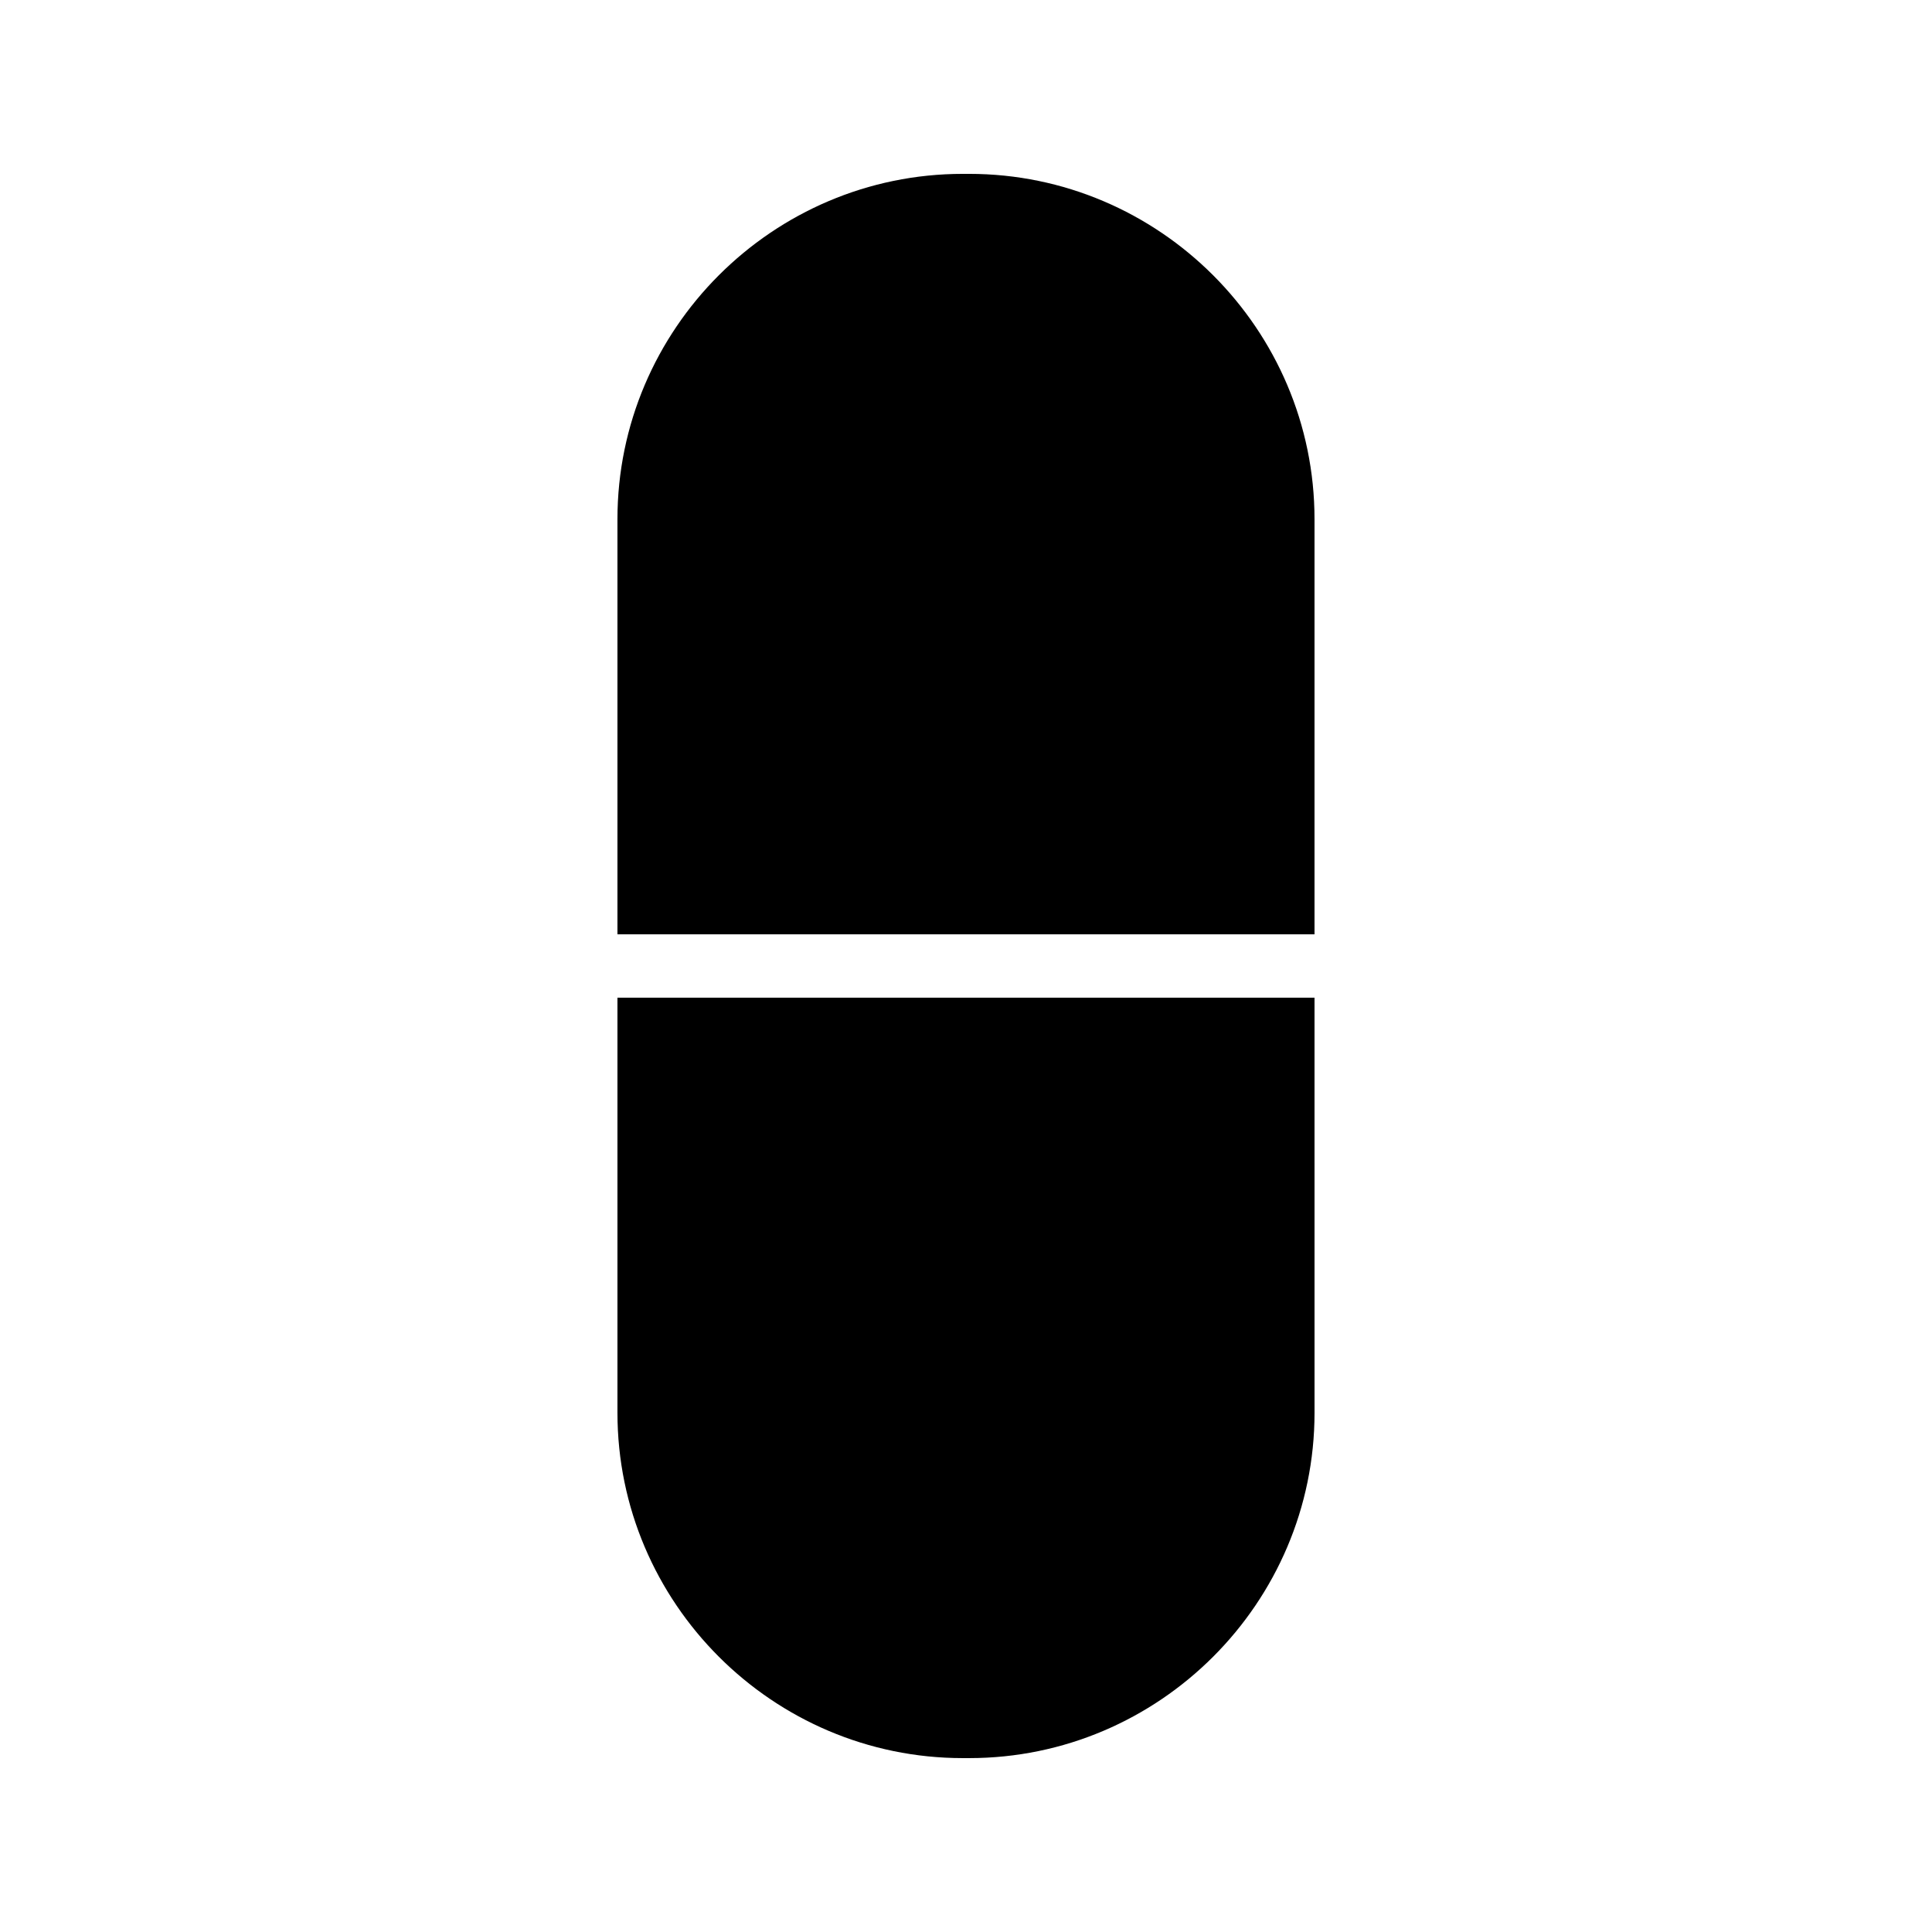
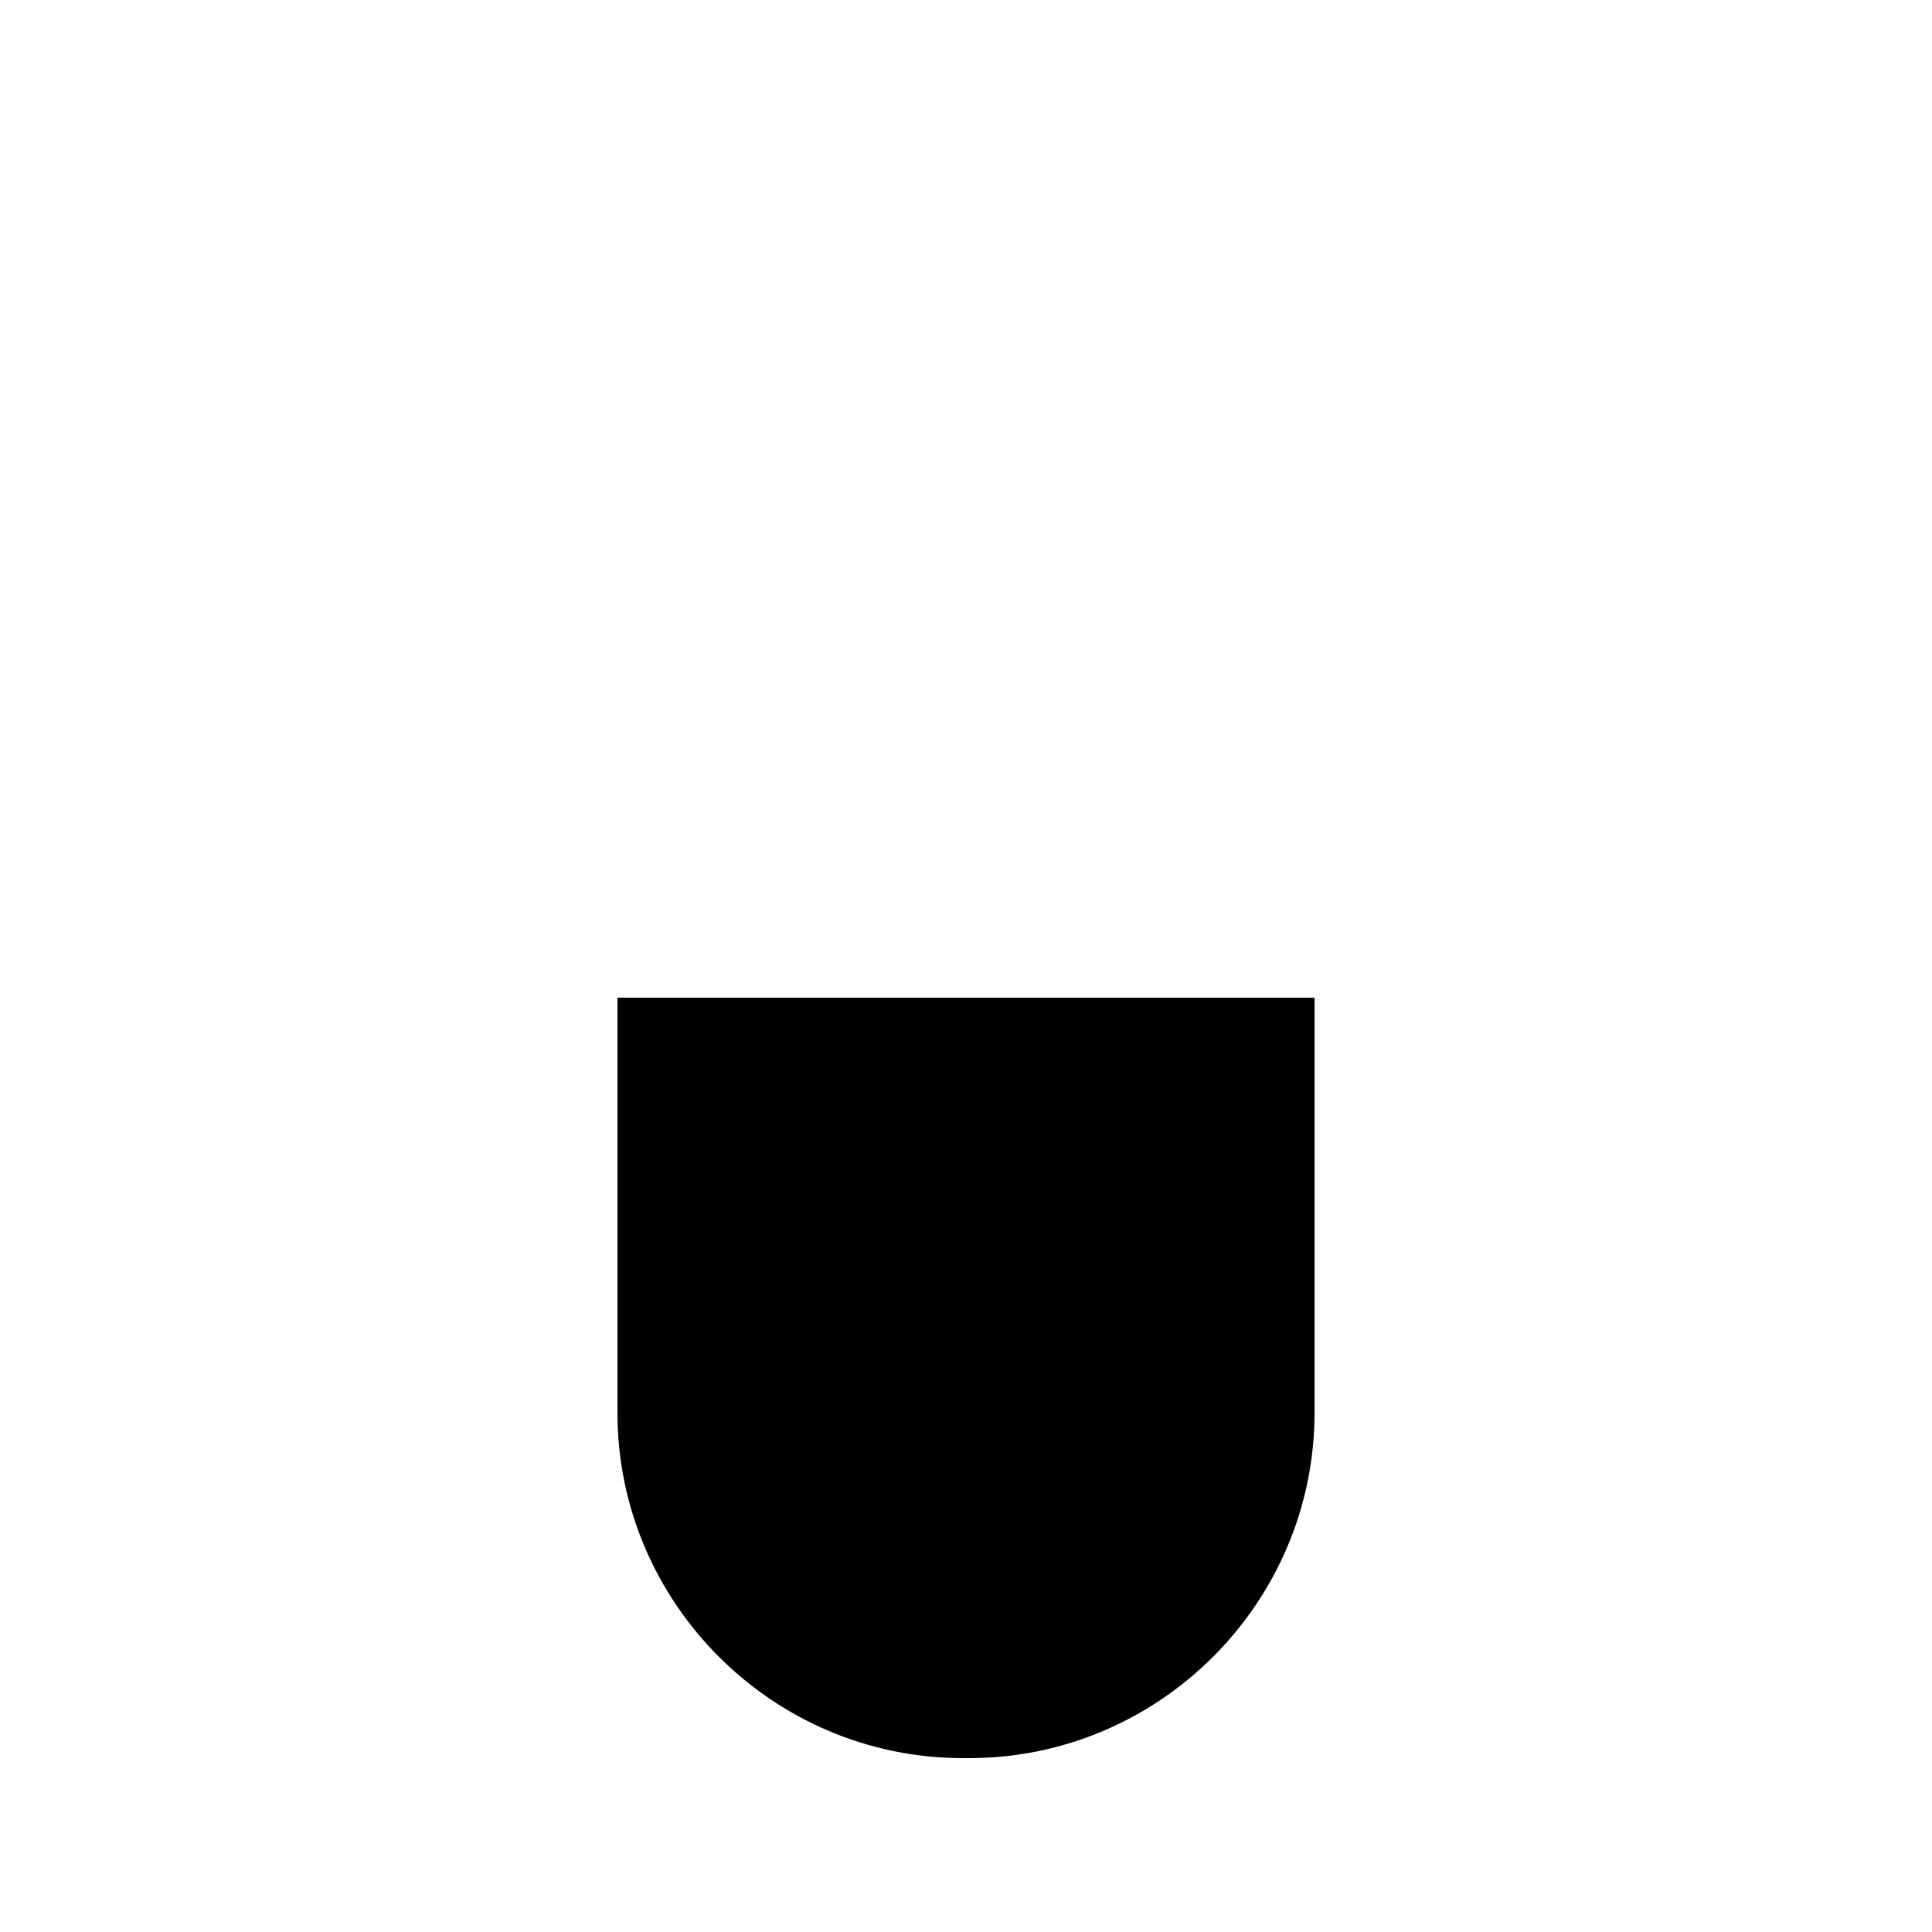
<svg xmlns="http://www.w3.org/2000/svg" fill="#000000" width="800px" height="800px" version="1.1" viewBox="144 144 512 512">
  <g>
    <path d="m307.63 518.39c0 50.383 41.145 91.527 91.527 91.527h1.68c50.383 0 91.527-41.145 91.527-91.527l-0.004-110h-184.73z" />
-     <path d="m492.36 281.6c0-50.379-41.145-91.523-91.523-91.523h-1.68c-50.383 0-91.527 41.145-91.527 91.523v110h184.73z" />
  </g>
</svg>